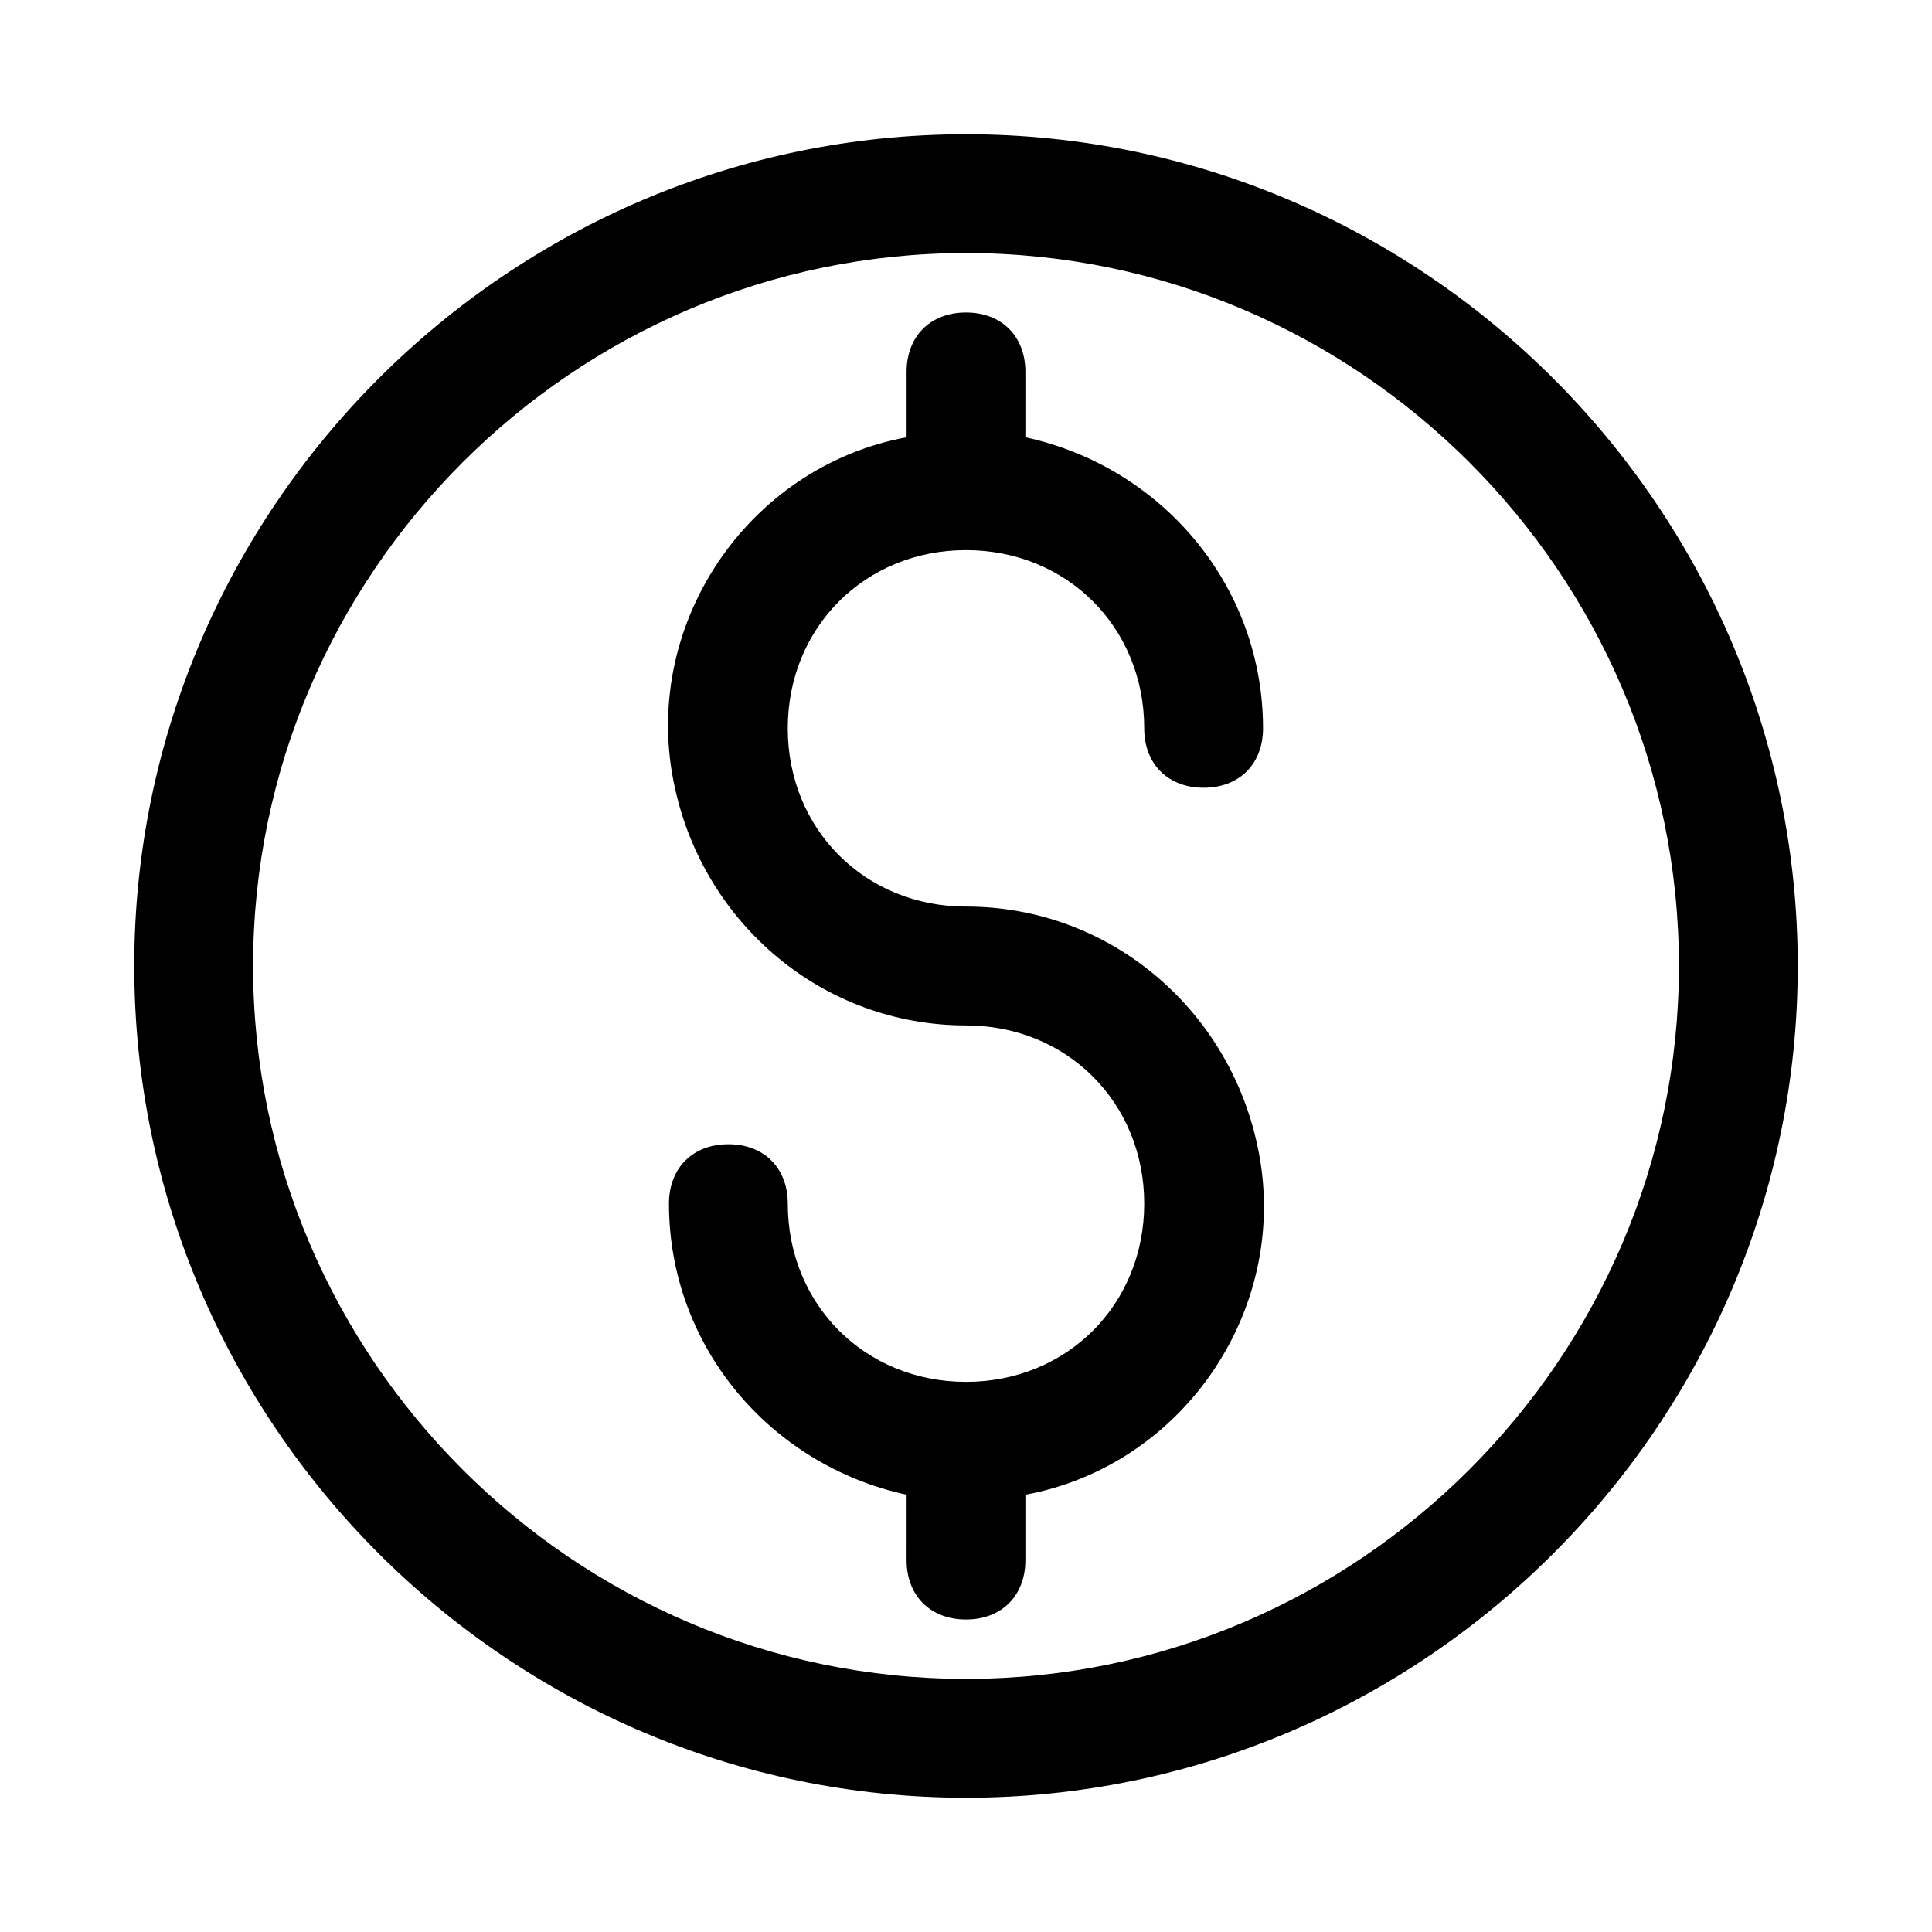
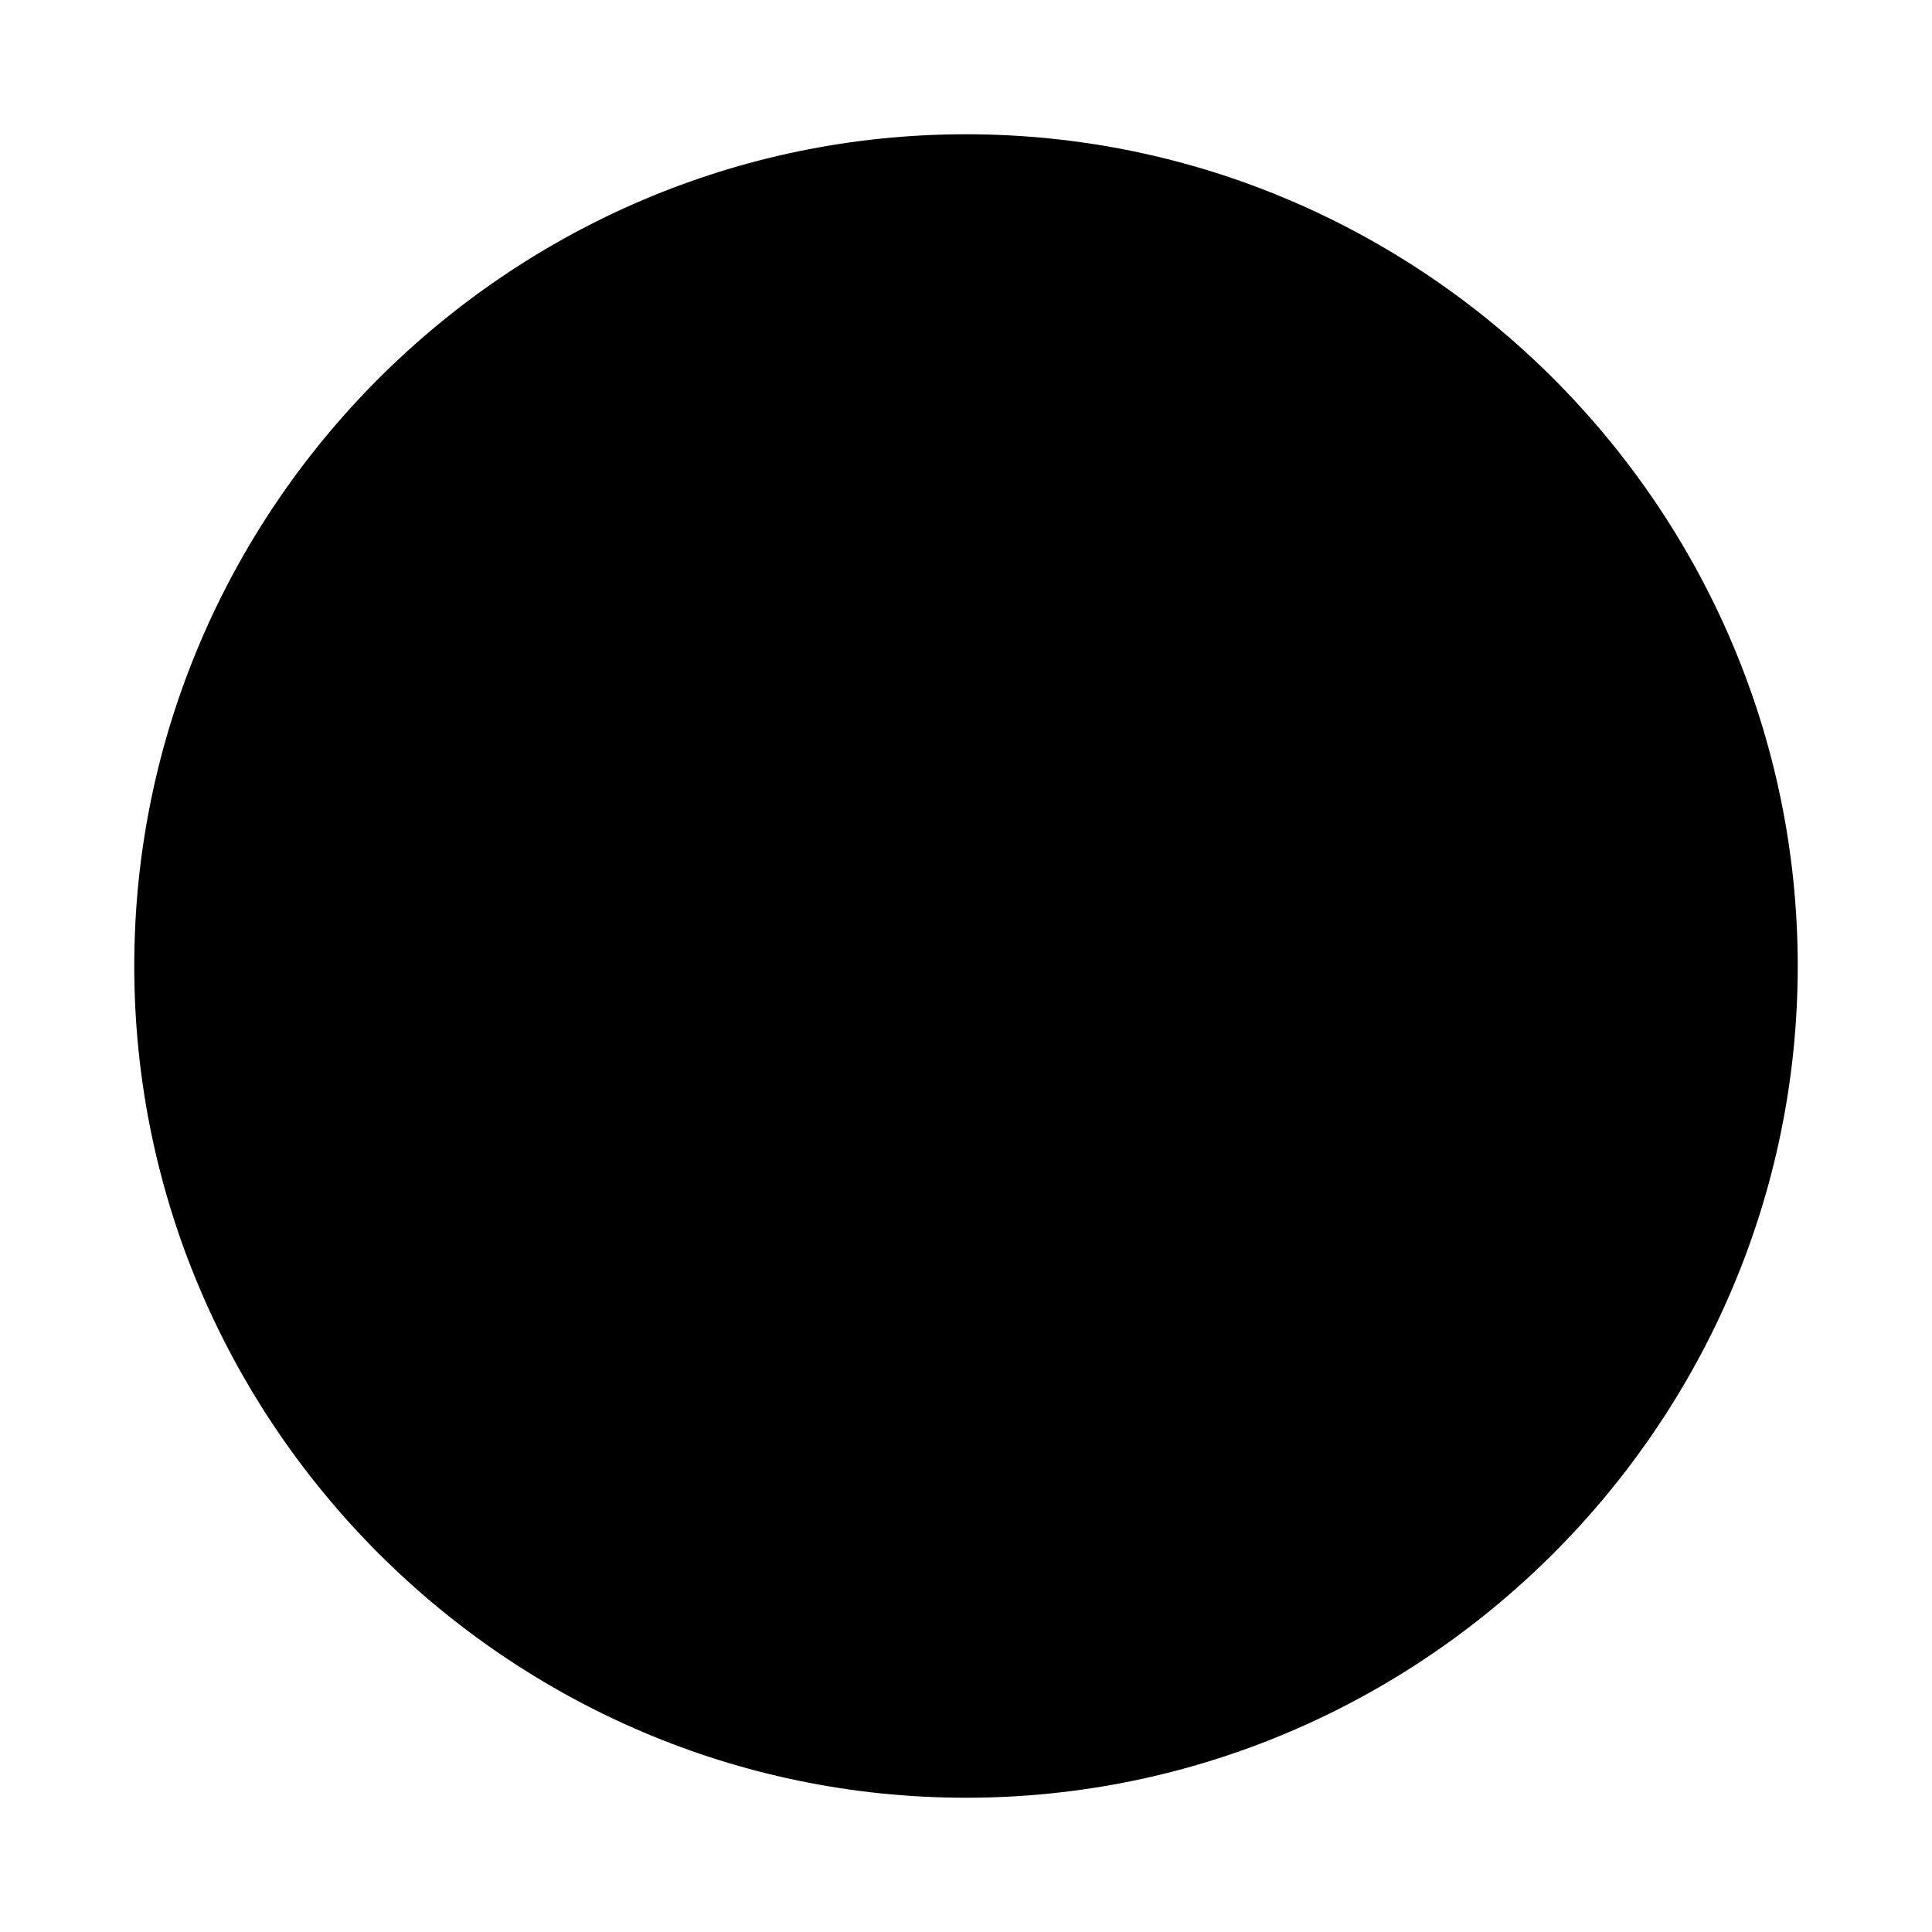
<svg xmlns="http://www.w3.org/2000/svg" fill="#000000" width="800px" height="800px" version="1.1" viewBox="144 144 512 512">
  <g>
-     <path d="m400 179.58c-121.23 0-220.42 99.188-220.42 220.42s99.188 220.42 220.42 220.42 220.42-99.188 220.42-220.42c-0.004-121.23-99.191-220.42-220.42-220.42zm0 409.34c-103.91 0-188.93-85.016-188.93-188.93 0-103.91 85.016-188.93 188.93-188.93 103.91 0 188.93 85.02 188.93 188.93-0.004 103.91-85.02 188.93-188.93 188.93z" />
-     <path d="m400 289.79c26.766 0 47.23 20.469 47.23 47.23 0 9.445 6.297 15.742 15.742 15.742 9.445 0 15.742-6.297 15.742-15.742 0-37.785-26.766-69.273-62.977-77.145l0.004-17.316c0-9.445-6.297-15.742-15.742-15.742s-15.742 6.297-15.742 15.742v17.32c-42.508 7.871-70.848 50.383-61.402 92.891 7.871 36.211 39.359 62.977 77.145 62.977 26.766 0 47.23 20.469 47.23 47.23 0 26.766-20.469 47.23-47.23 47.23-26.766 0-47.23-20.469-47.23-47.23 0-9.445-6.297-15.742-15.742-15.742-9.445 0-15.742 6.297-15.742 15.742 0 37.785 26.766 69.273 62.977 77.145l-0.008 17.316c0 9.445 6.297 15.742 15.742 15.742 9.445 0 15.742-6.297 15.742-15.742v-17.32c42.508-7.871 70.848-50.383 61.402-92.891-7.871-36.211-39.359-62.977-77.145-62.977-26.766 0-47.23-20.469-47.23-47.23s20.469-47.23 47.234-47.23z" />
+     <path d="m400 179.58c-121.23 0-220.42 99.188-220.42 220.42s99.188 220.42 220.42 220.42 220.42-99.188 220.42-220.42c-0.004-121.23-99.191-220.42-220.42-220.42zm0 409.34z" />
  </g>
</svg>